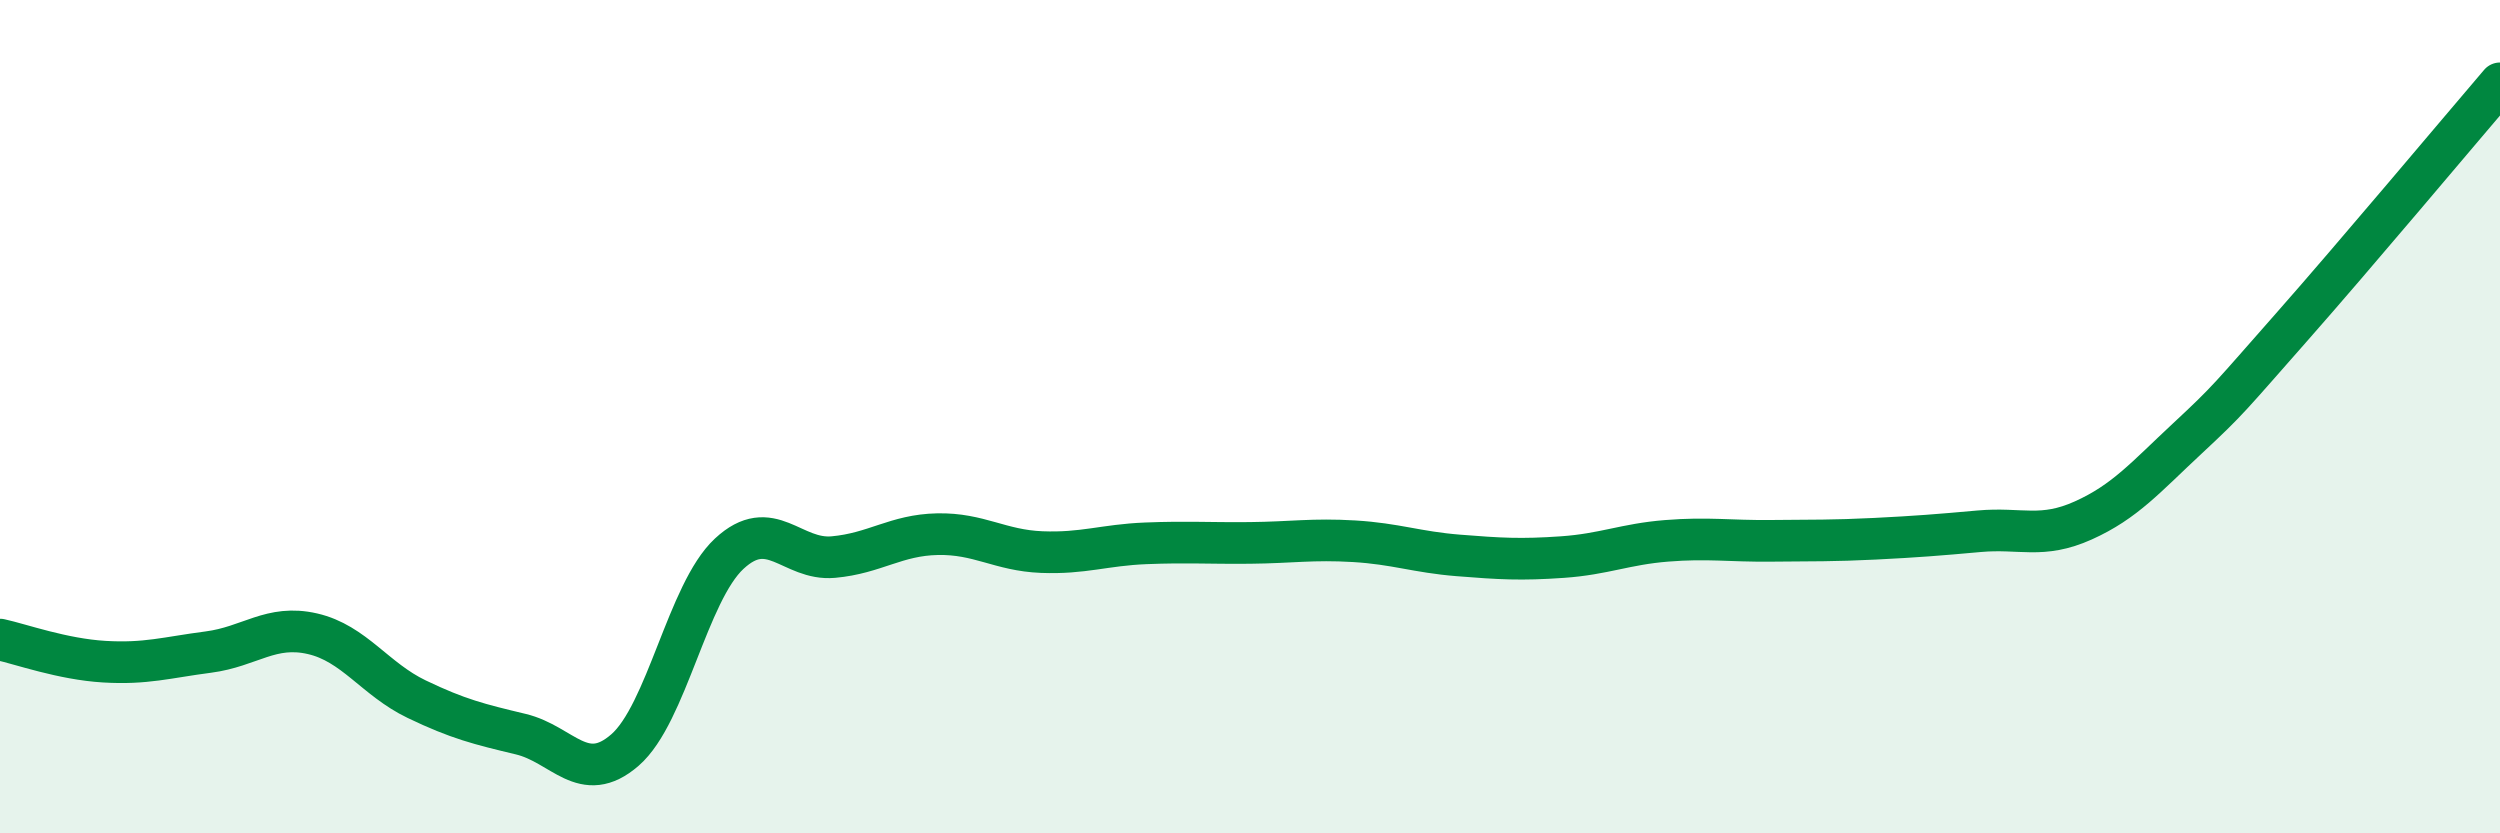
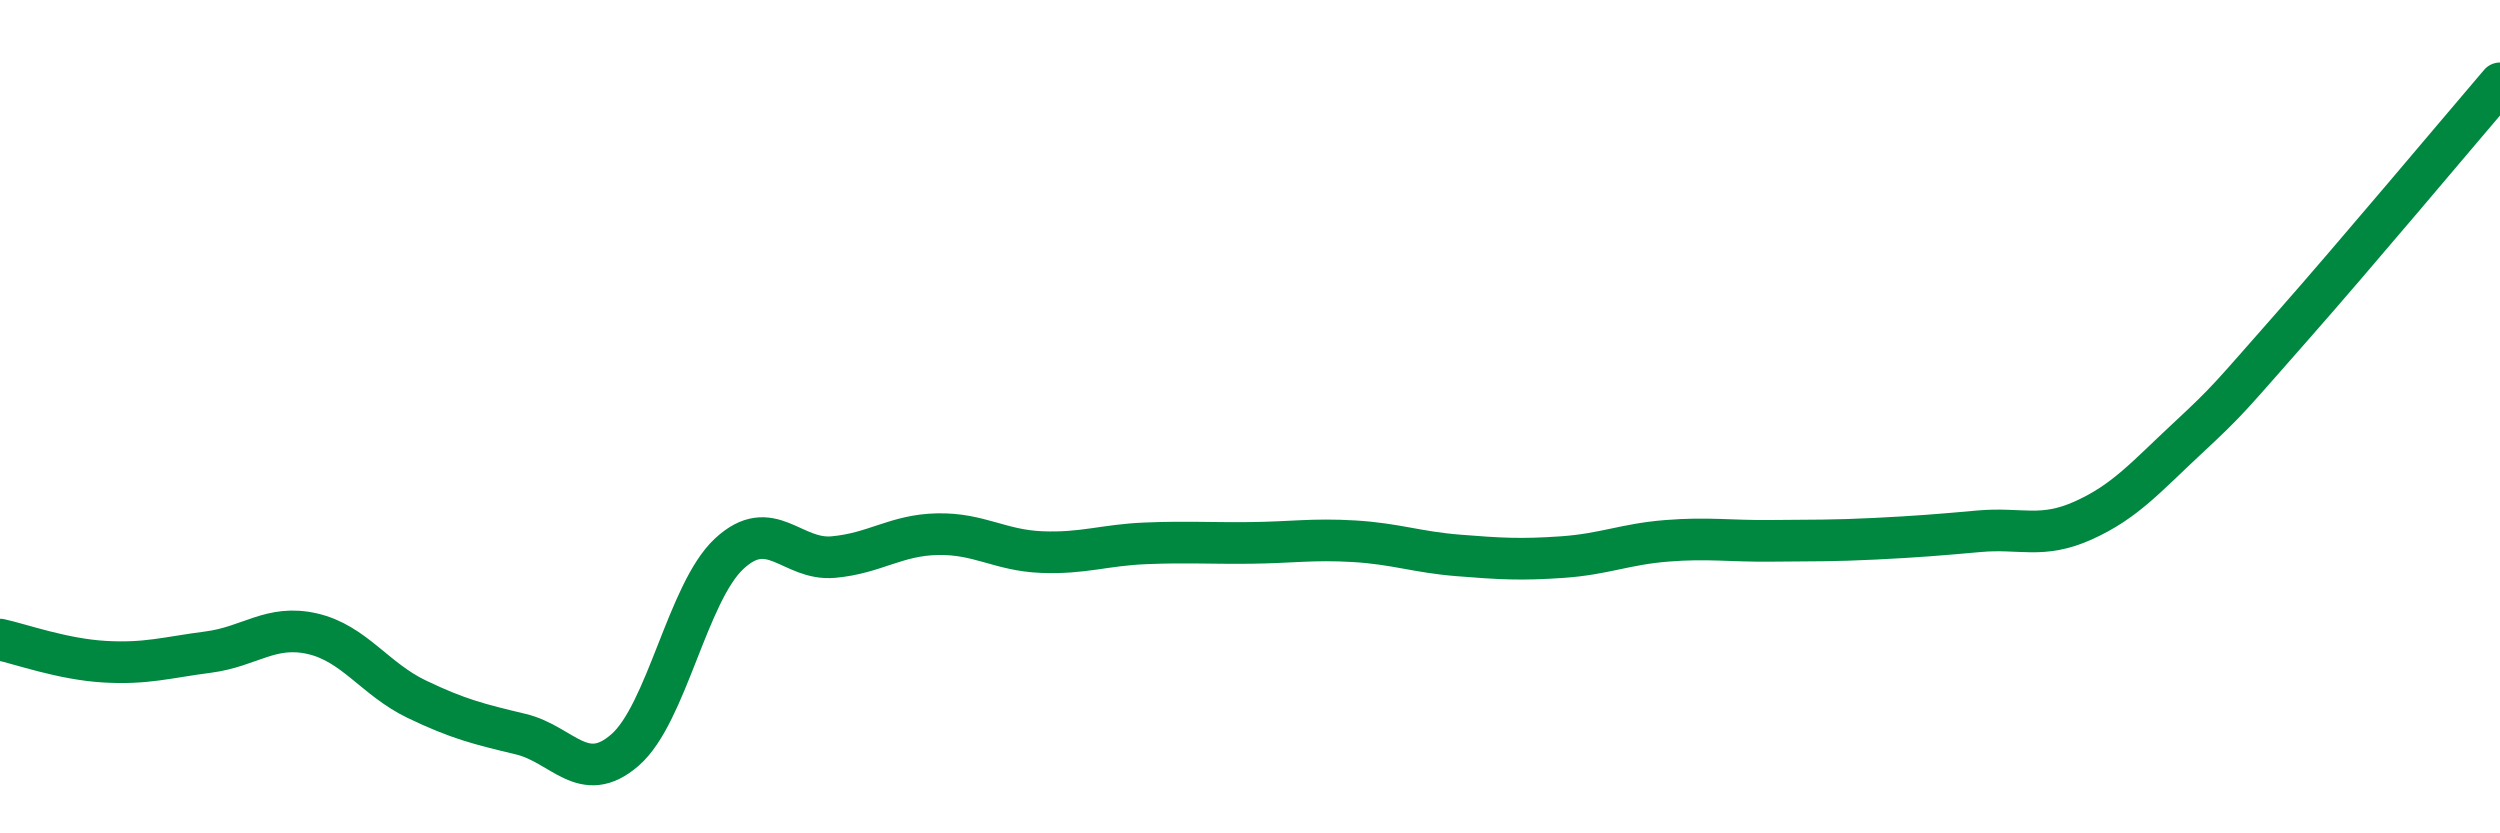
<svg xmlns="http://www.w3.org/2000/svg" width="60" height="20" viewBox="0 0 60 20">
-   <path d="M 0,15.35 C 0.5,15.46 1.5,15.82 2.5,15.88 C 3.5,15.94 4,15.78 5,15.65 C 6,15.52 6.5,14.98 7.5,15.21 C 8.5,15.44 9,16.3 10,16.78 C 11,17.26 11.5,17.38 12.5,17.62 C 13.5,17.86 14,18.87 15,18 C 16,17.13 16.5,14.22 17.5,13.29 C 18.5,12.36 19,13.46 20,13.37 C 21,13.28 21.5,12.84 22.5,12.82 C 23.5,12.8 24,13.21 25,13.25 C 26,13.29 26.5,13.08 27.5,13.04 C 28.5,13 29,13.04 30,13.03 C 31,13.02 31.5,12.93 32.5,12.99 C 33.5,13.05 34,13.25 35,13.33 C 36,13.41 36.5,13.44 37.5,13.37 C 38.5,13.3 39,13.06 40,12.98 C 41,12.9 41.5,12.99 42.5,12.98 C 43.5,12.97 44,12.98 45,12.93 C 46,12.88 46.5,12.84 47.5,12.75 C 48.5,12.66 49,12.94 50,12.49 C 51,12.04 51.5,11.45 52.5,10.52 C 53.5,9.59 53.5,9.55 55,7.85 C 56.5,6.15 59,3.17 60,2L60 20L0 20Z" fill="#008740" opacity="0.1" stroke-linecap="round" stroke-linejoin="round" />
  <path d="M 0,15.35 C 0.5,15.46 1.5,15.82 2.5,15.88 C 3.5,15.94 4,15.78 5,15.65 C 6,15.52 6.5,14.98 7.5,15.21 C 8.5,15.44 9,16.3 10,16.78 C 11,17.26 11.5,17.38 12.5,17.62 C 13.5,17.86 14,18.87 15,18 C 16,17.13 16.5,14.22 17.5,13.29 C 18.5,12.36 19,13.46 20,13.37 C 21,13.28 21.5,12.84 22.5,12.82 C 23.5,12.8 24,13.21 25,13.25 C 26,13.29 26.5,13.08 27.5,13.04 C 28.5,13 29,13.04 30,13.03 C 31,13.02 31.5,12.93 32.5,12.99 C 33.5,13.05 34,13.25 35,13.33 C 36,13.41 36.5,13.44 37.5,13.37 C 38.5,13.3 39,13.06 40,12.98 C 41,12.9 41.5,12.99 42.5,12.98 C 43.5,12.97 44,12.98 45,12.93 C 46,12.88 46.5,12.84 47.5,12.75 C 48.5,12.66 49,12.94 50,12.49 C 51,12.04 51.5,11.45 52.5,10.52 C 53.5,9.59 53.5,9.55 55,7.85 C 56.5,6.15 59,3.17 60,2" stroke="#008740" stroke-width="1" fill="none" stroke-linecap="round" stroke-linejoin="round" />
</svg>